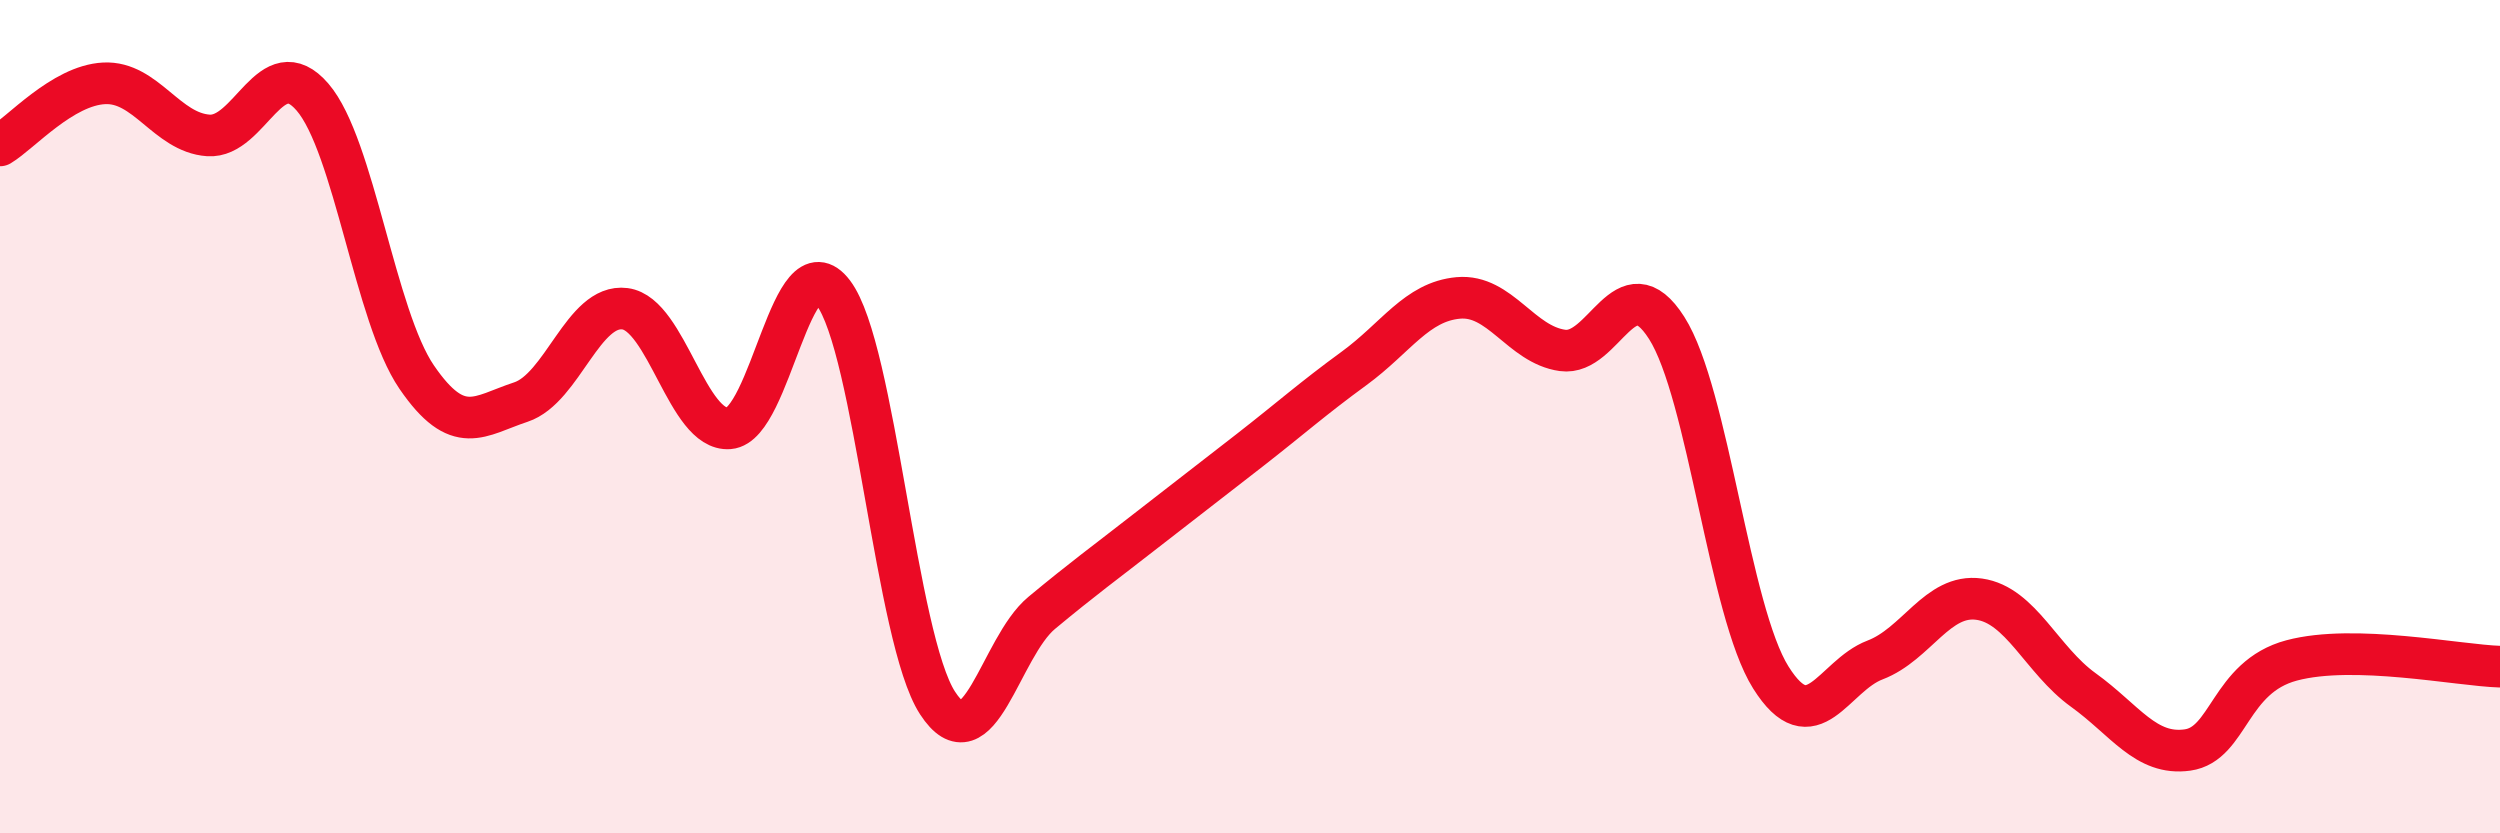
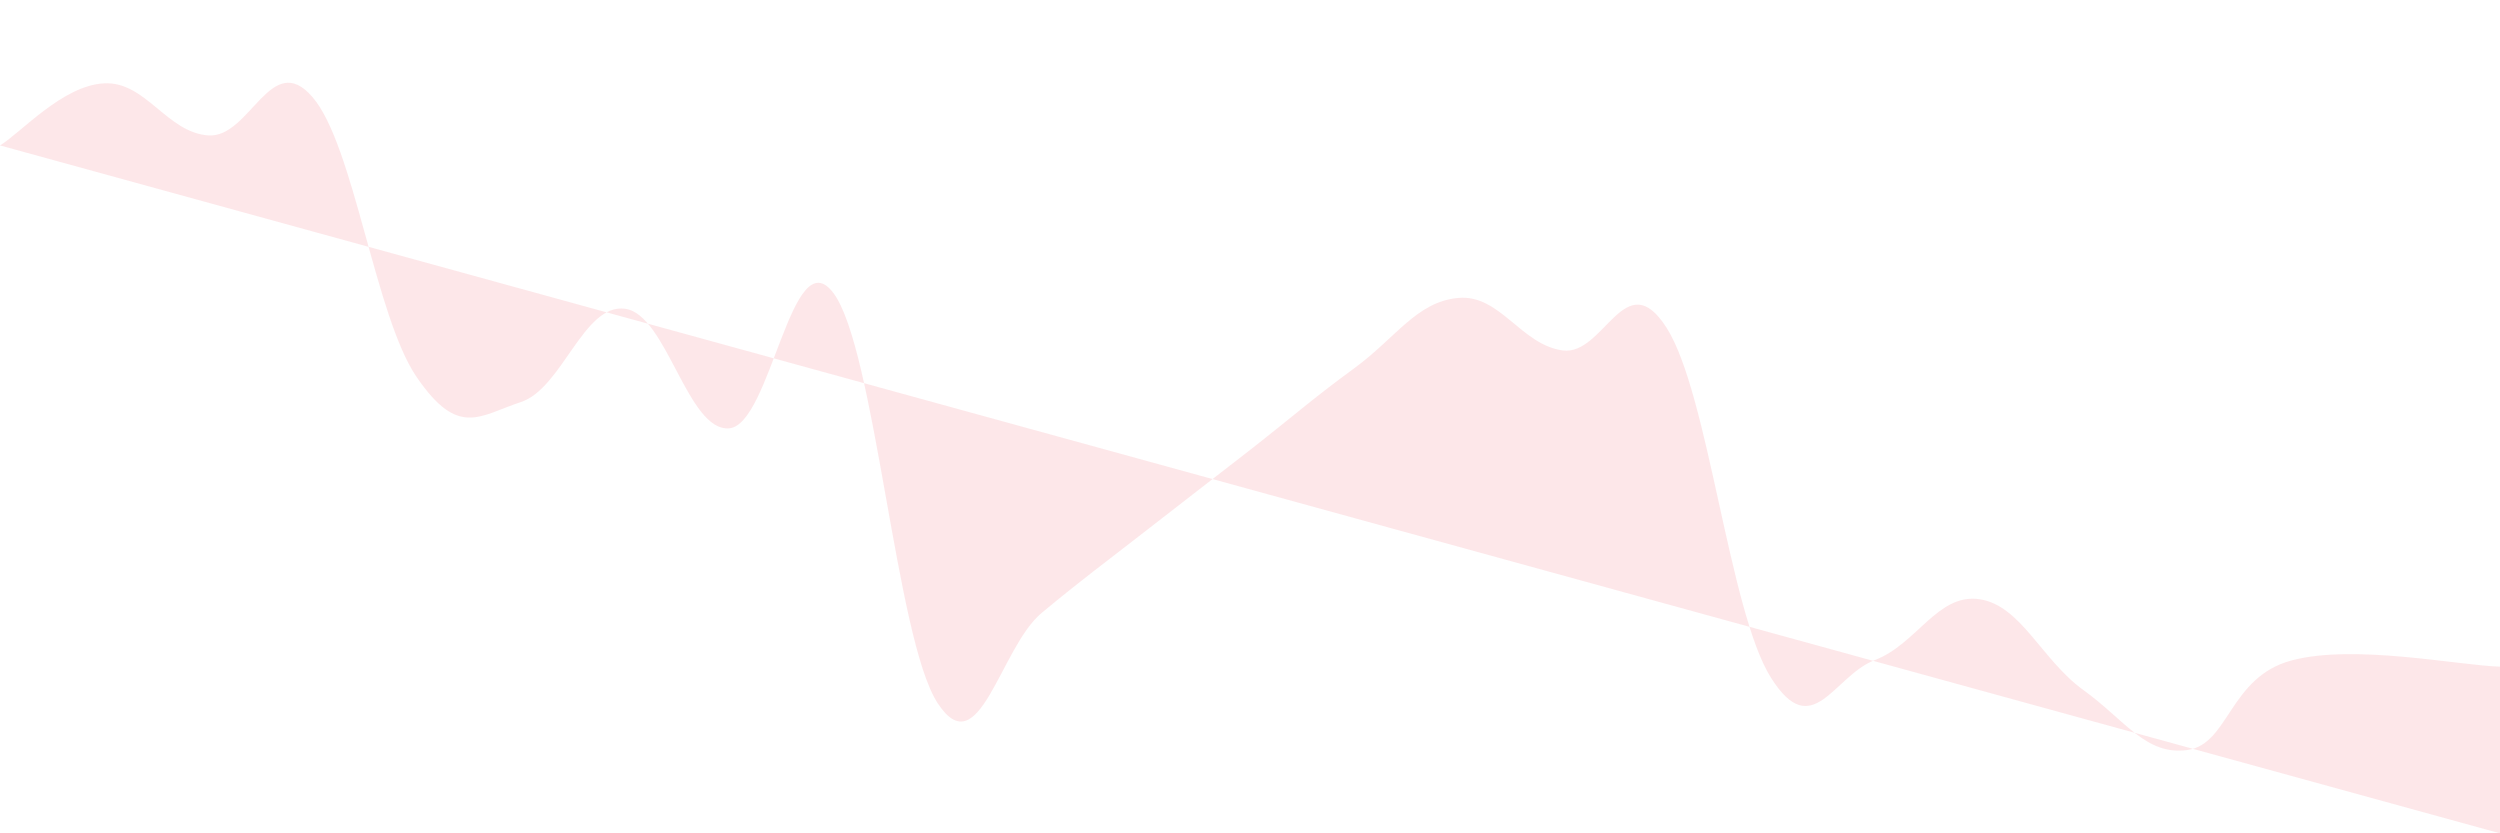
<svg xmlns="http://www.w3.org/2000/svg" width="60" height="20" viewBox="0 0 60 20">
-   <path d="M 0,3.49 C 0.5,3.19 1.5,2.05 2.5,2 C 3.5,1.95 4,3.18 5,3.25 C 6,3.32 6.5,1.17 7.5,2.33 C 8.5,3.49 9,7.59 10,9.05 C 11,10.51 11.5,9.98 12.5,9.65 C 13.5,9.32 14,7.28 15,7.41 C 16,7.54 16.5,10.36 17.5,10.28 C 18.5,10.2 19,5.71 20,7.03 C 21,8.35 21.5,15.33 22.5,16.87 C 23.5,18.41 24,15.54 25,14.71 C 26,13.88 26.5,13.52 27.5,12.74 C 28.5,11.96 29,11.58 30,10.8 C 31,10.02 31.5,9.57 32.5,8.84 C 33.5,8.11 34,7.24 35,7.15 C 36,7.06 36.5,8.27 37.5,8.41 C 38.5,8.55 39,6.3 40,7.87 C 41,9.44 41.5,14.67 42.5,16.26 C 43.5,17.85 44,16.22 45,15.84 C 46,15.46 46.5,14.24 47.5,14.38 C 48.5,14.52 49,15.84 50,16.56 C 51,17.28 51.5,18.14 52.5,18 C 53.5,17.86 53.5,16.25 55,15.85 C 56.5,15.45 59,15.97 60,16L60 20L0 20Z" fill="#EB0A25" opacity="0.1" stroke-linecap="round" stroke-linejoin="round" />
-   <path d="M 0,3.49 C 0.5,3.19 1.5,2.05 2.5,2 C 3.5,1.95 4,3.18 5,3.25 C 6,3.32 6.5,1.17 7.5,2.33 C 8.5,3.49 9,7.59 10,9.05 C 11,10.51 11.5,9.98 12.5,9.65 C 13.5,9.32 14,7.28 15,7.41 C 16,7.54 16.5,10.36 17.5,10.28 C 18.5,10.2 19,5.71 20,7.03 C 21,8.35 21.5,15.33 22.5,16.87 C 23.5,18.41 24,15.54 25,14.71 C 26,13.88 26.5,13.52 27.5,12.74 C 28.5,11.96 29,11.58 30,10.8 C 31,10.02 31.5,9.57 32.5,8.84 C 33.5,8.11 34,7.24 35,7.15 C 36,7.06 36.5,8.27 37.5,8.41 C 38.5,8.55 39,6.3 40,7.87 C 41,9.44 41.5,14.67 42.5,16.26 C 43.5,17.85 44,16.22 45,15.84 C 46,15.46 46.5,14.24 47.5,14.38 C 48.5,14.52 49,15.84 50,16.56 C 51,17.28 51.5,18.14 52.5,18 C 53.5,17.86 53.5,16.25 55,15.85 C 56.5,15.45 59,15.97 60,16" stroke="#EB0A25" stroke-width="1" fill="none" stroke-linecap="round" stroke-linejoin="round" />
+   <path d="M 0,3.49 C 0.5,3.19 1.5,2.05 2.5,2 C 3.5,1.95 4,3.18 5,3.25 C 6,3.32 6.5,1.17 7.5,2.33 C 8.5,3.49 9,7.59 10,9.05 C 11,10.51 11.5,9.98 12.5,9.65 C 13.5,9.32 14,7.28 15,7.41 C 16,7.54 16.5,10.36 17.5,10.28 C 18.5,10.2 19,5.71 20,7.03 C 21,8.35 21.5,15.33 22.5,16.87 C 23.5,18.41 24,15.54 25,14.71 C 26,13.88 26.5,13.52 27.5,12.74 C 28.5,11.96 29,11.58 30,10.8 C 31,10.02 31.5,9.57 32.5,8.84 C 33.5,8.11 34,7.24 35,7.15 C 36,7.06 36.5,8.27 37.5,8.41 C 38.5,8.55 39,6.3 40,7.87 C 41,9.44 41.5,14.67 42.5,16.26 C 43.5,17.85 44,16.22 45,15.84 C 46,15.46 46.5,14.24 47.5,14.38 C 48.5,14.52 49,15.84 50,16.56 C 51,17.28 51.5,18.14 52.5,18 C 53.5,17.86 53.5,16.25 55,15.85 C 56.5,15.45 59,15.97 60,16L60 20Z" fill="#EB0A25" opacity="0.1" stroke-linecap="round" stroke-linejoin="round" />
</svg>